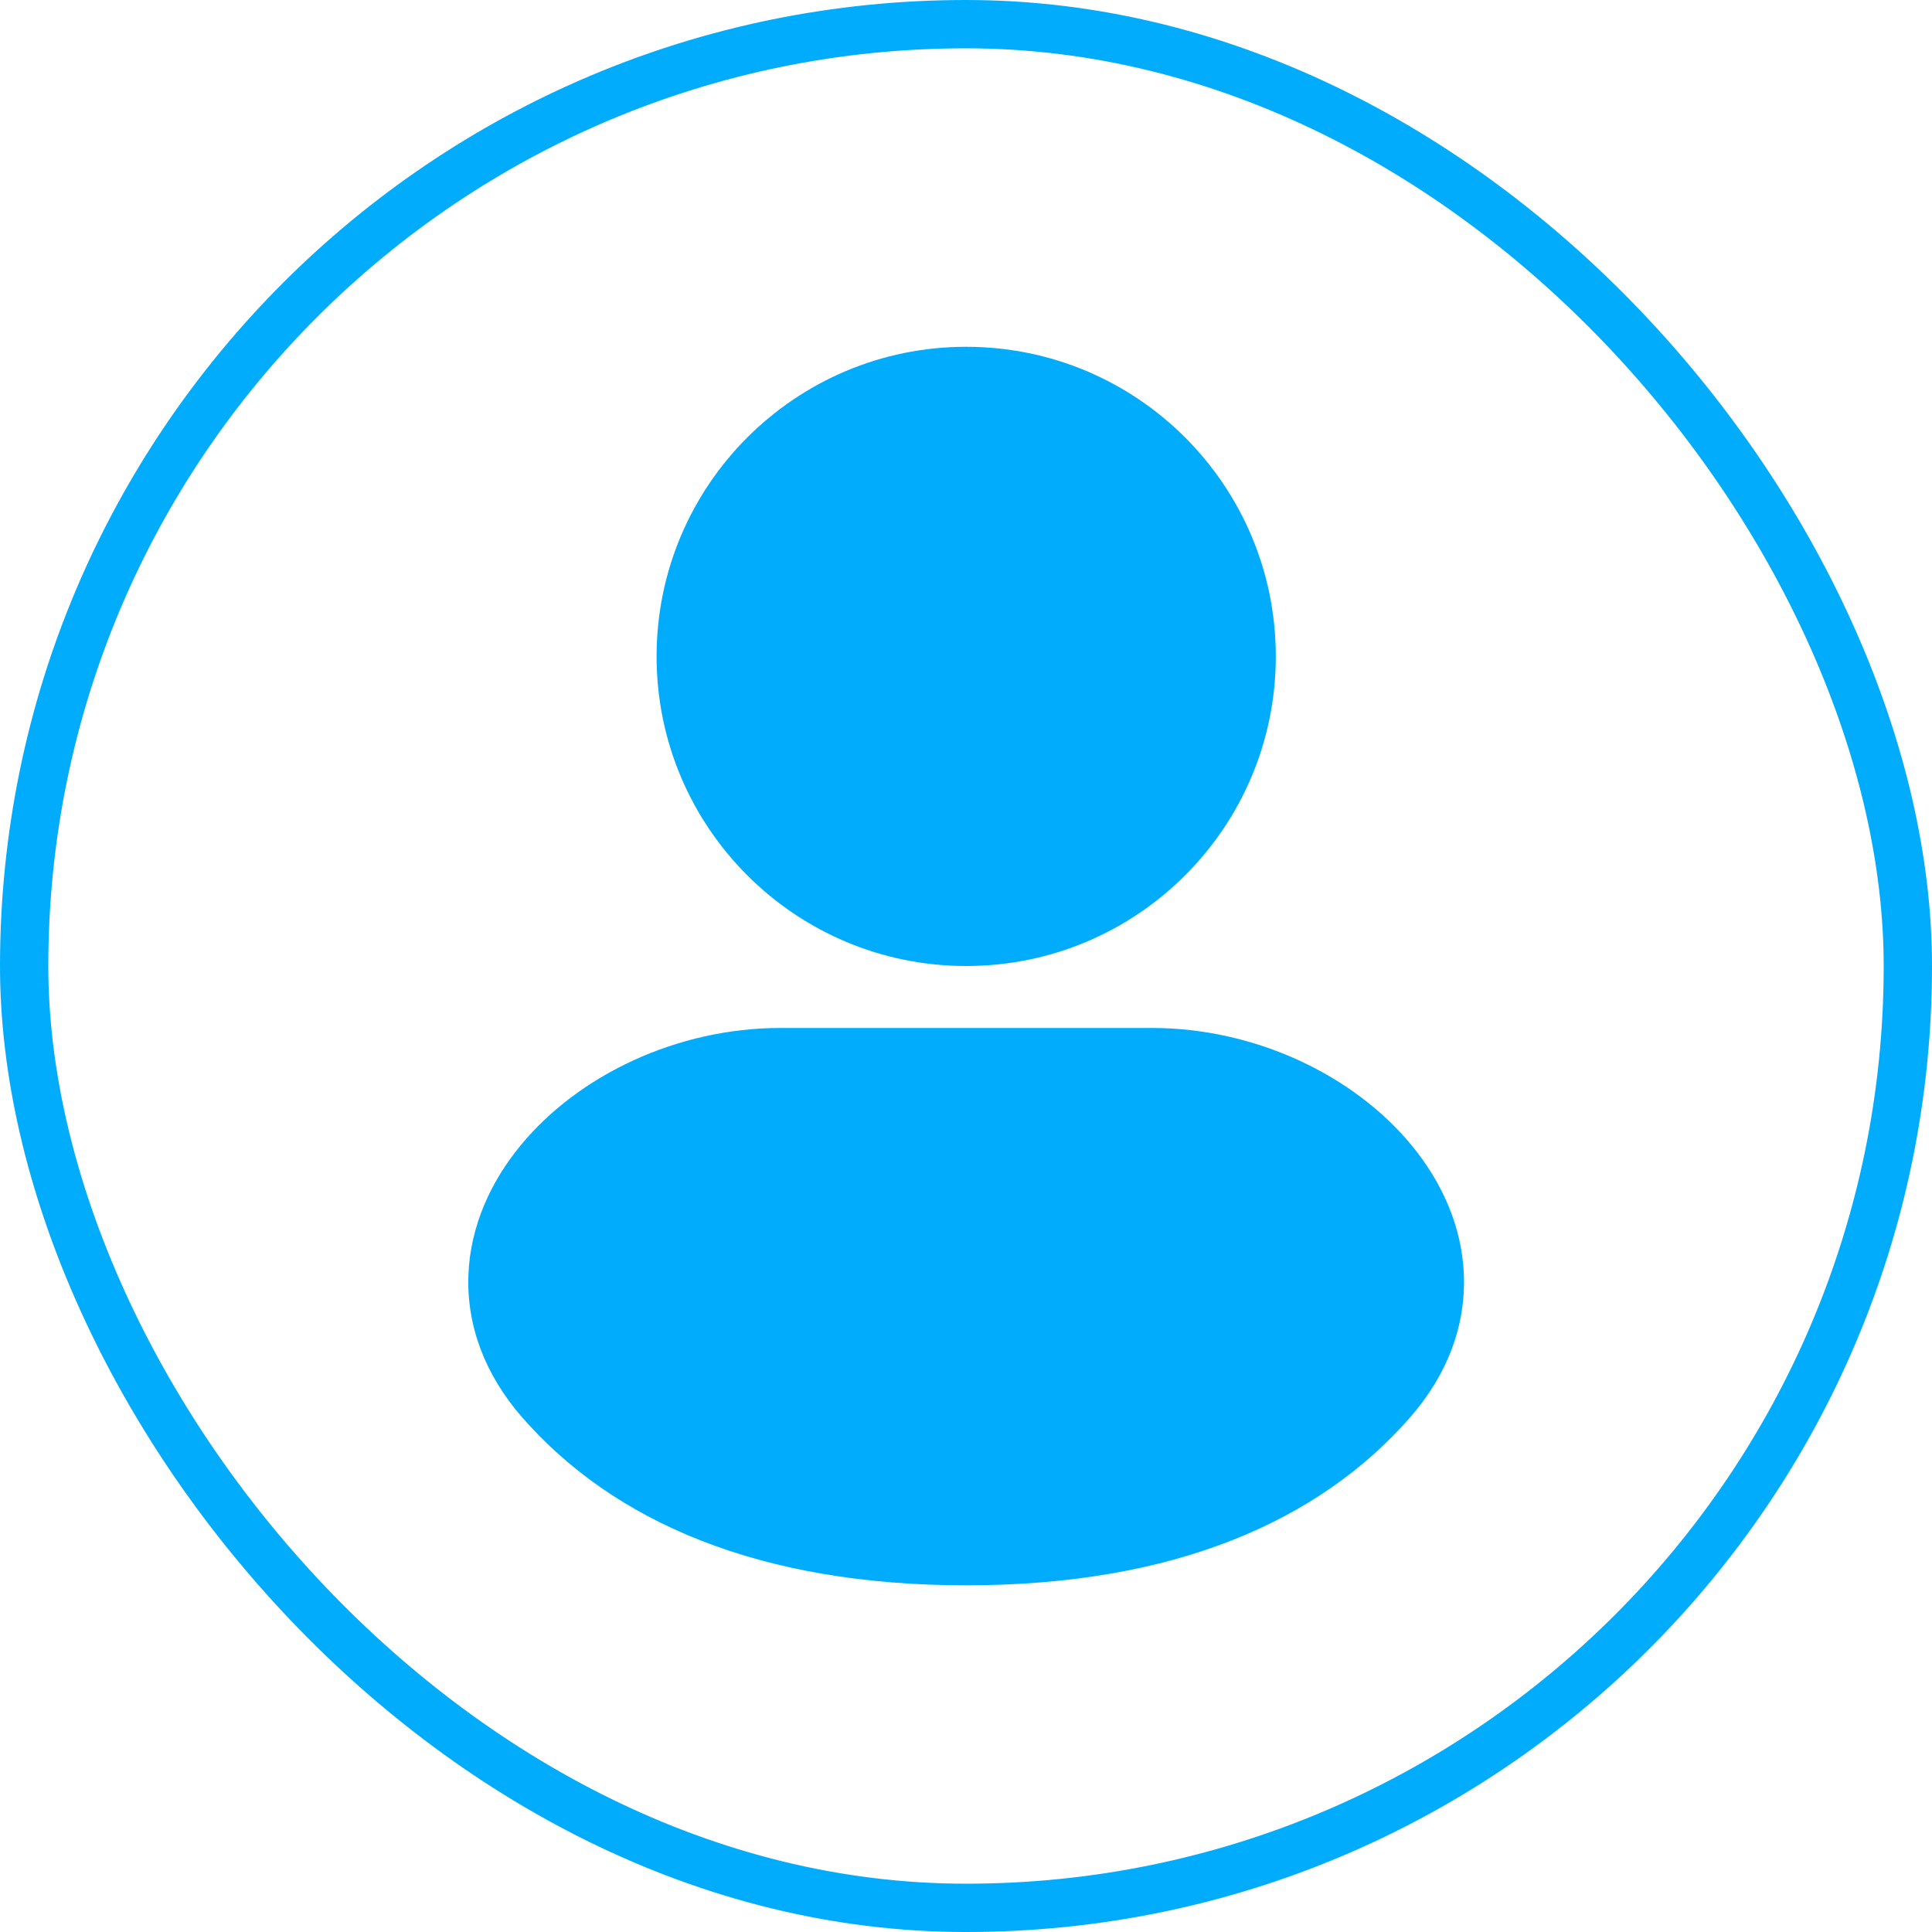
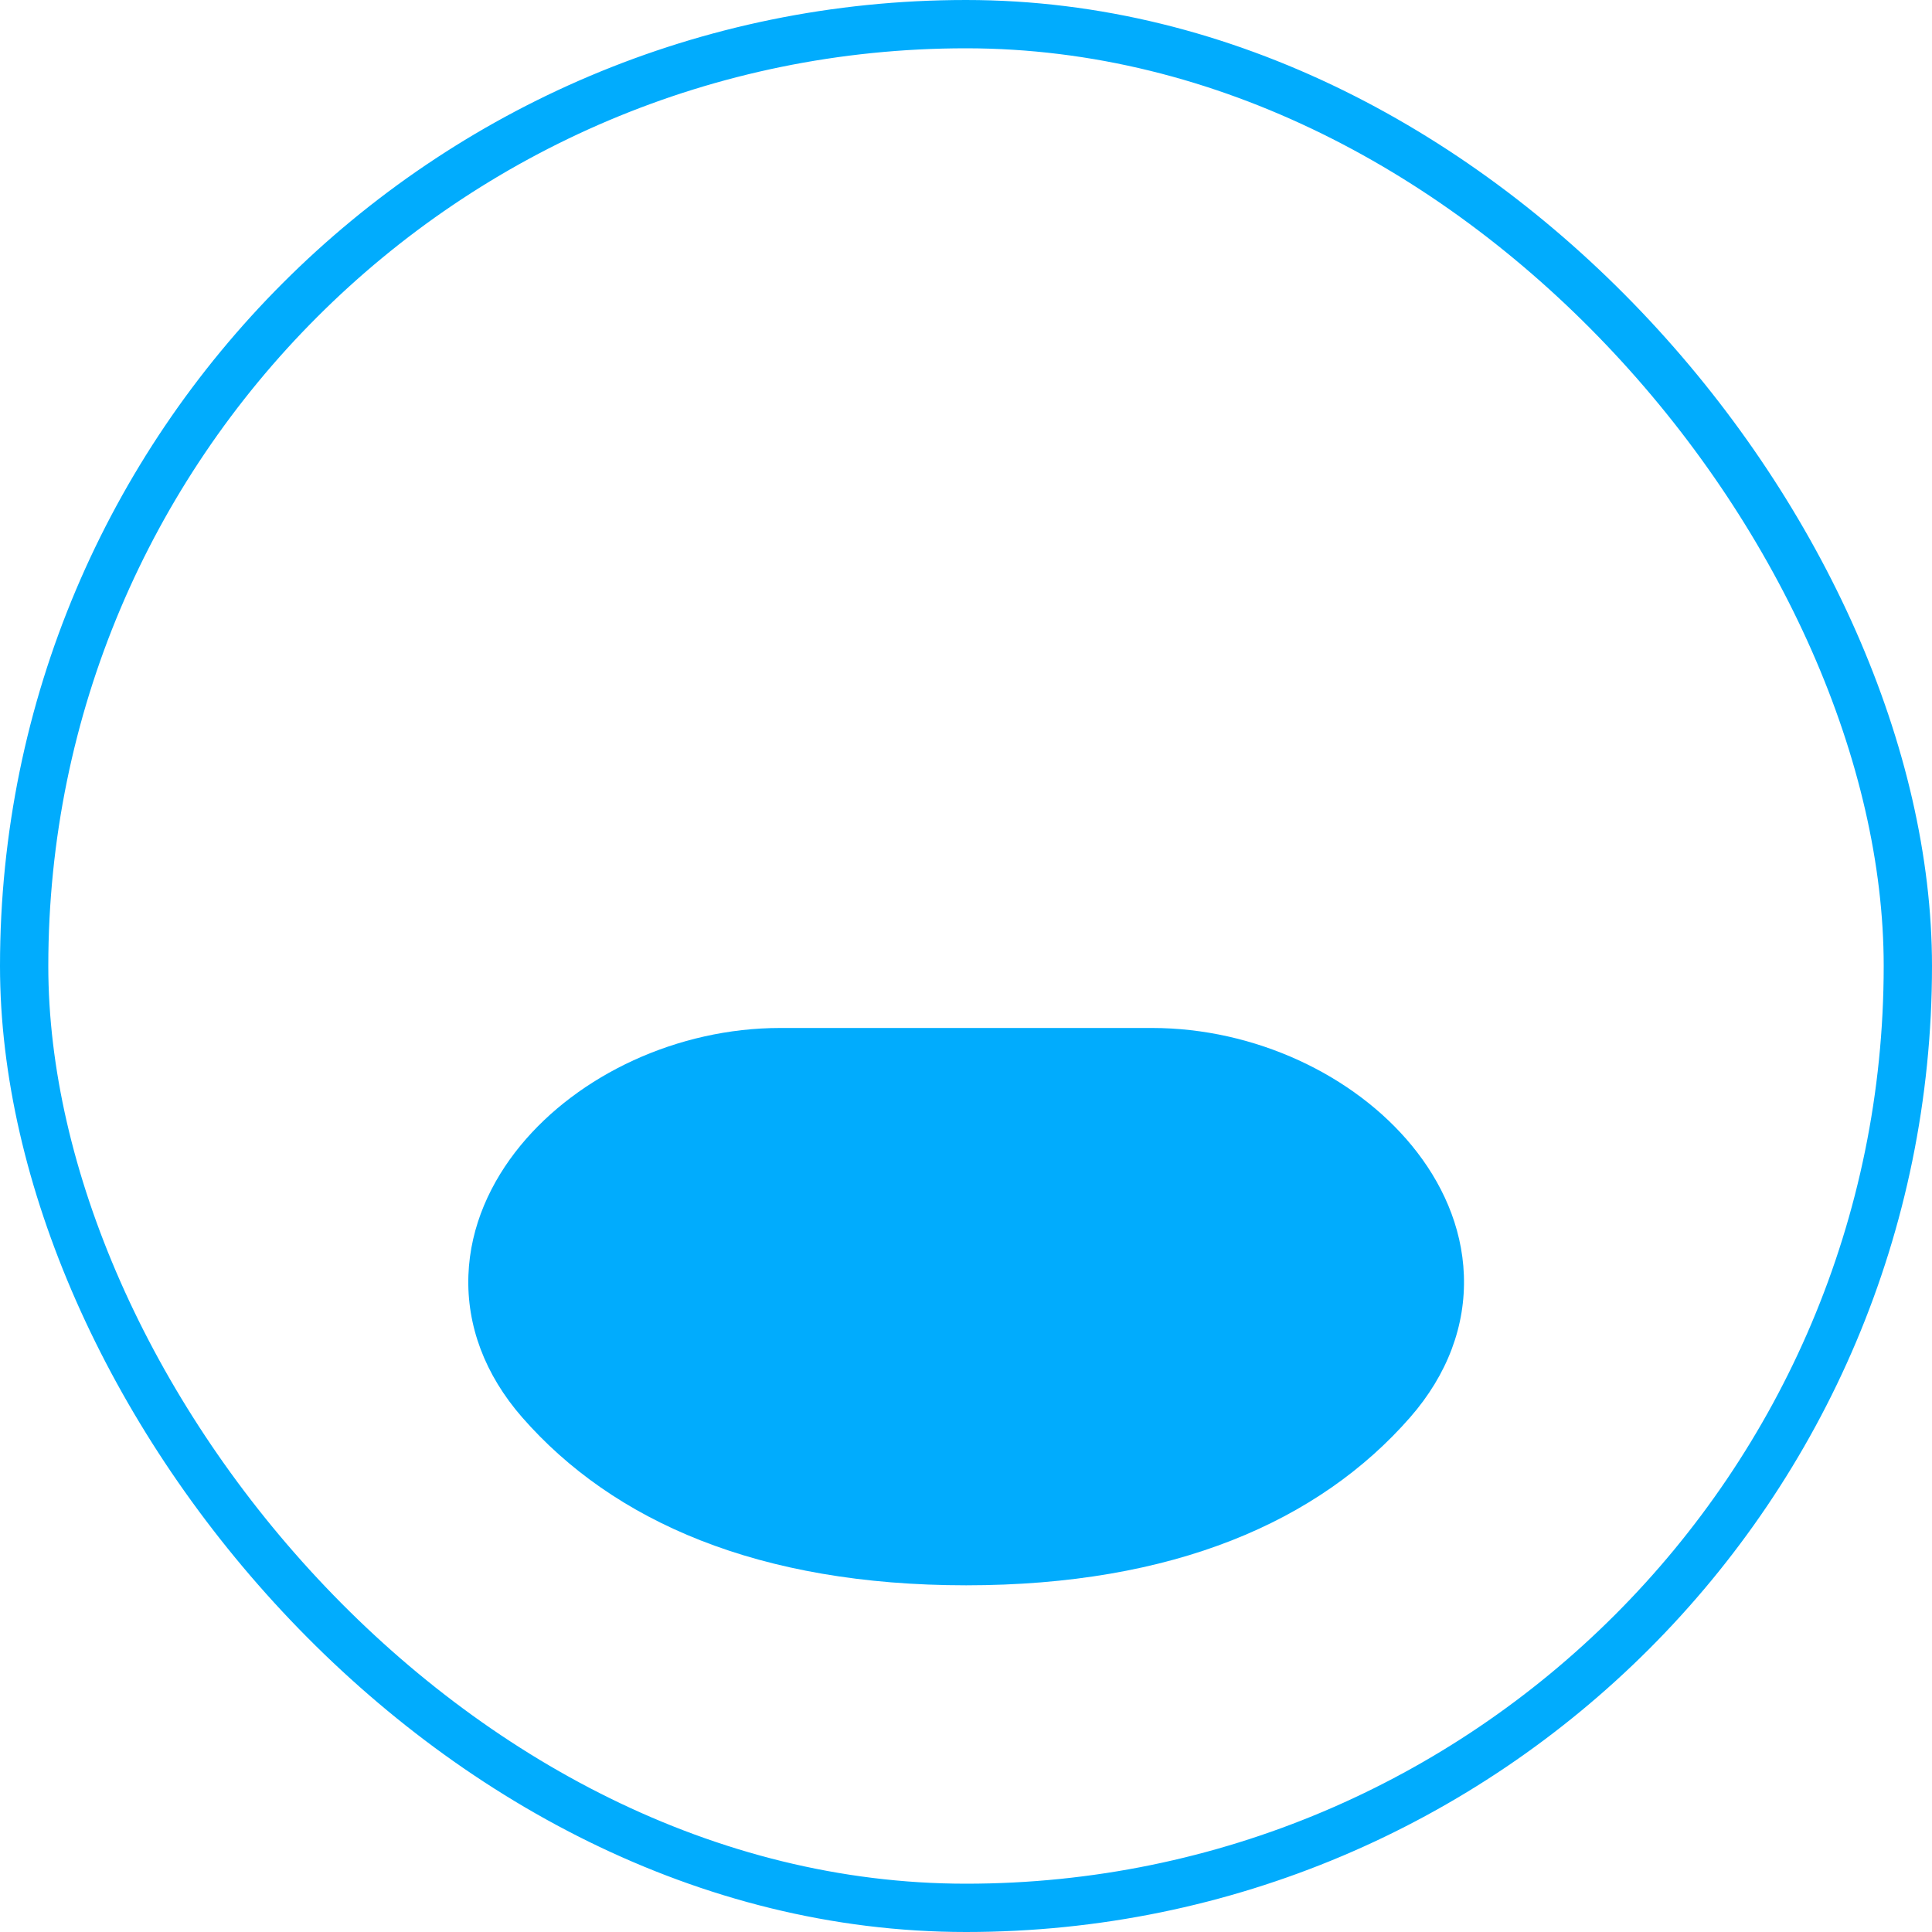
<svg xmlns="http://www.w3.org/2000/svg" width="40" height="40" viewBox="0 0 40 40" fill="none">
  <rect x="0.5" y="0.5" width="39" height="39" rx="19.5" stroke="#01ACFD" />
-   <path fill-rule="evenodd" clip-rule="evenodd" d="M20.004 7.18C16.464 7.18 13.594 10.05 13.594 13.59C13.594 17.13 16.464 20 20.004 20C23.544 20 26.414 17.13 26.414 13.59C26.414 10.05 23.544 7.18 20.004 7.18Z" fill="#01ACFD" />
  <path fill-rule="evenodd" clip-rule="evenodd" d="M16.157 21.283C14.025 21.283 11.975 22.256 10.774 23.72C10.164 24.463 9.735 25.382 9.698 26.401C9.66 27.442 10.036 28.457 10.81 29.344C12.698 31.503 15.712 32.822 20.003 32.822C24.294 32.822 27.308 31.503 29.196 29.344C29.971 28.457 30.346 27.442 30.308 26.401C30.271 25.382 29.842 24.463 29.232 23.72C28.031 22.256 25.981 21.283 23.849 21.283H16.157Z" fill="#01ACFD" />
</svg>